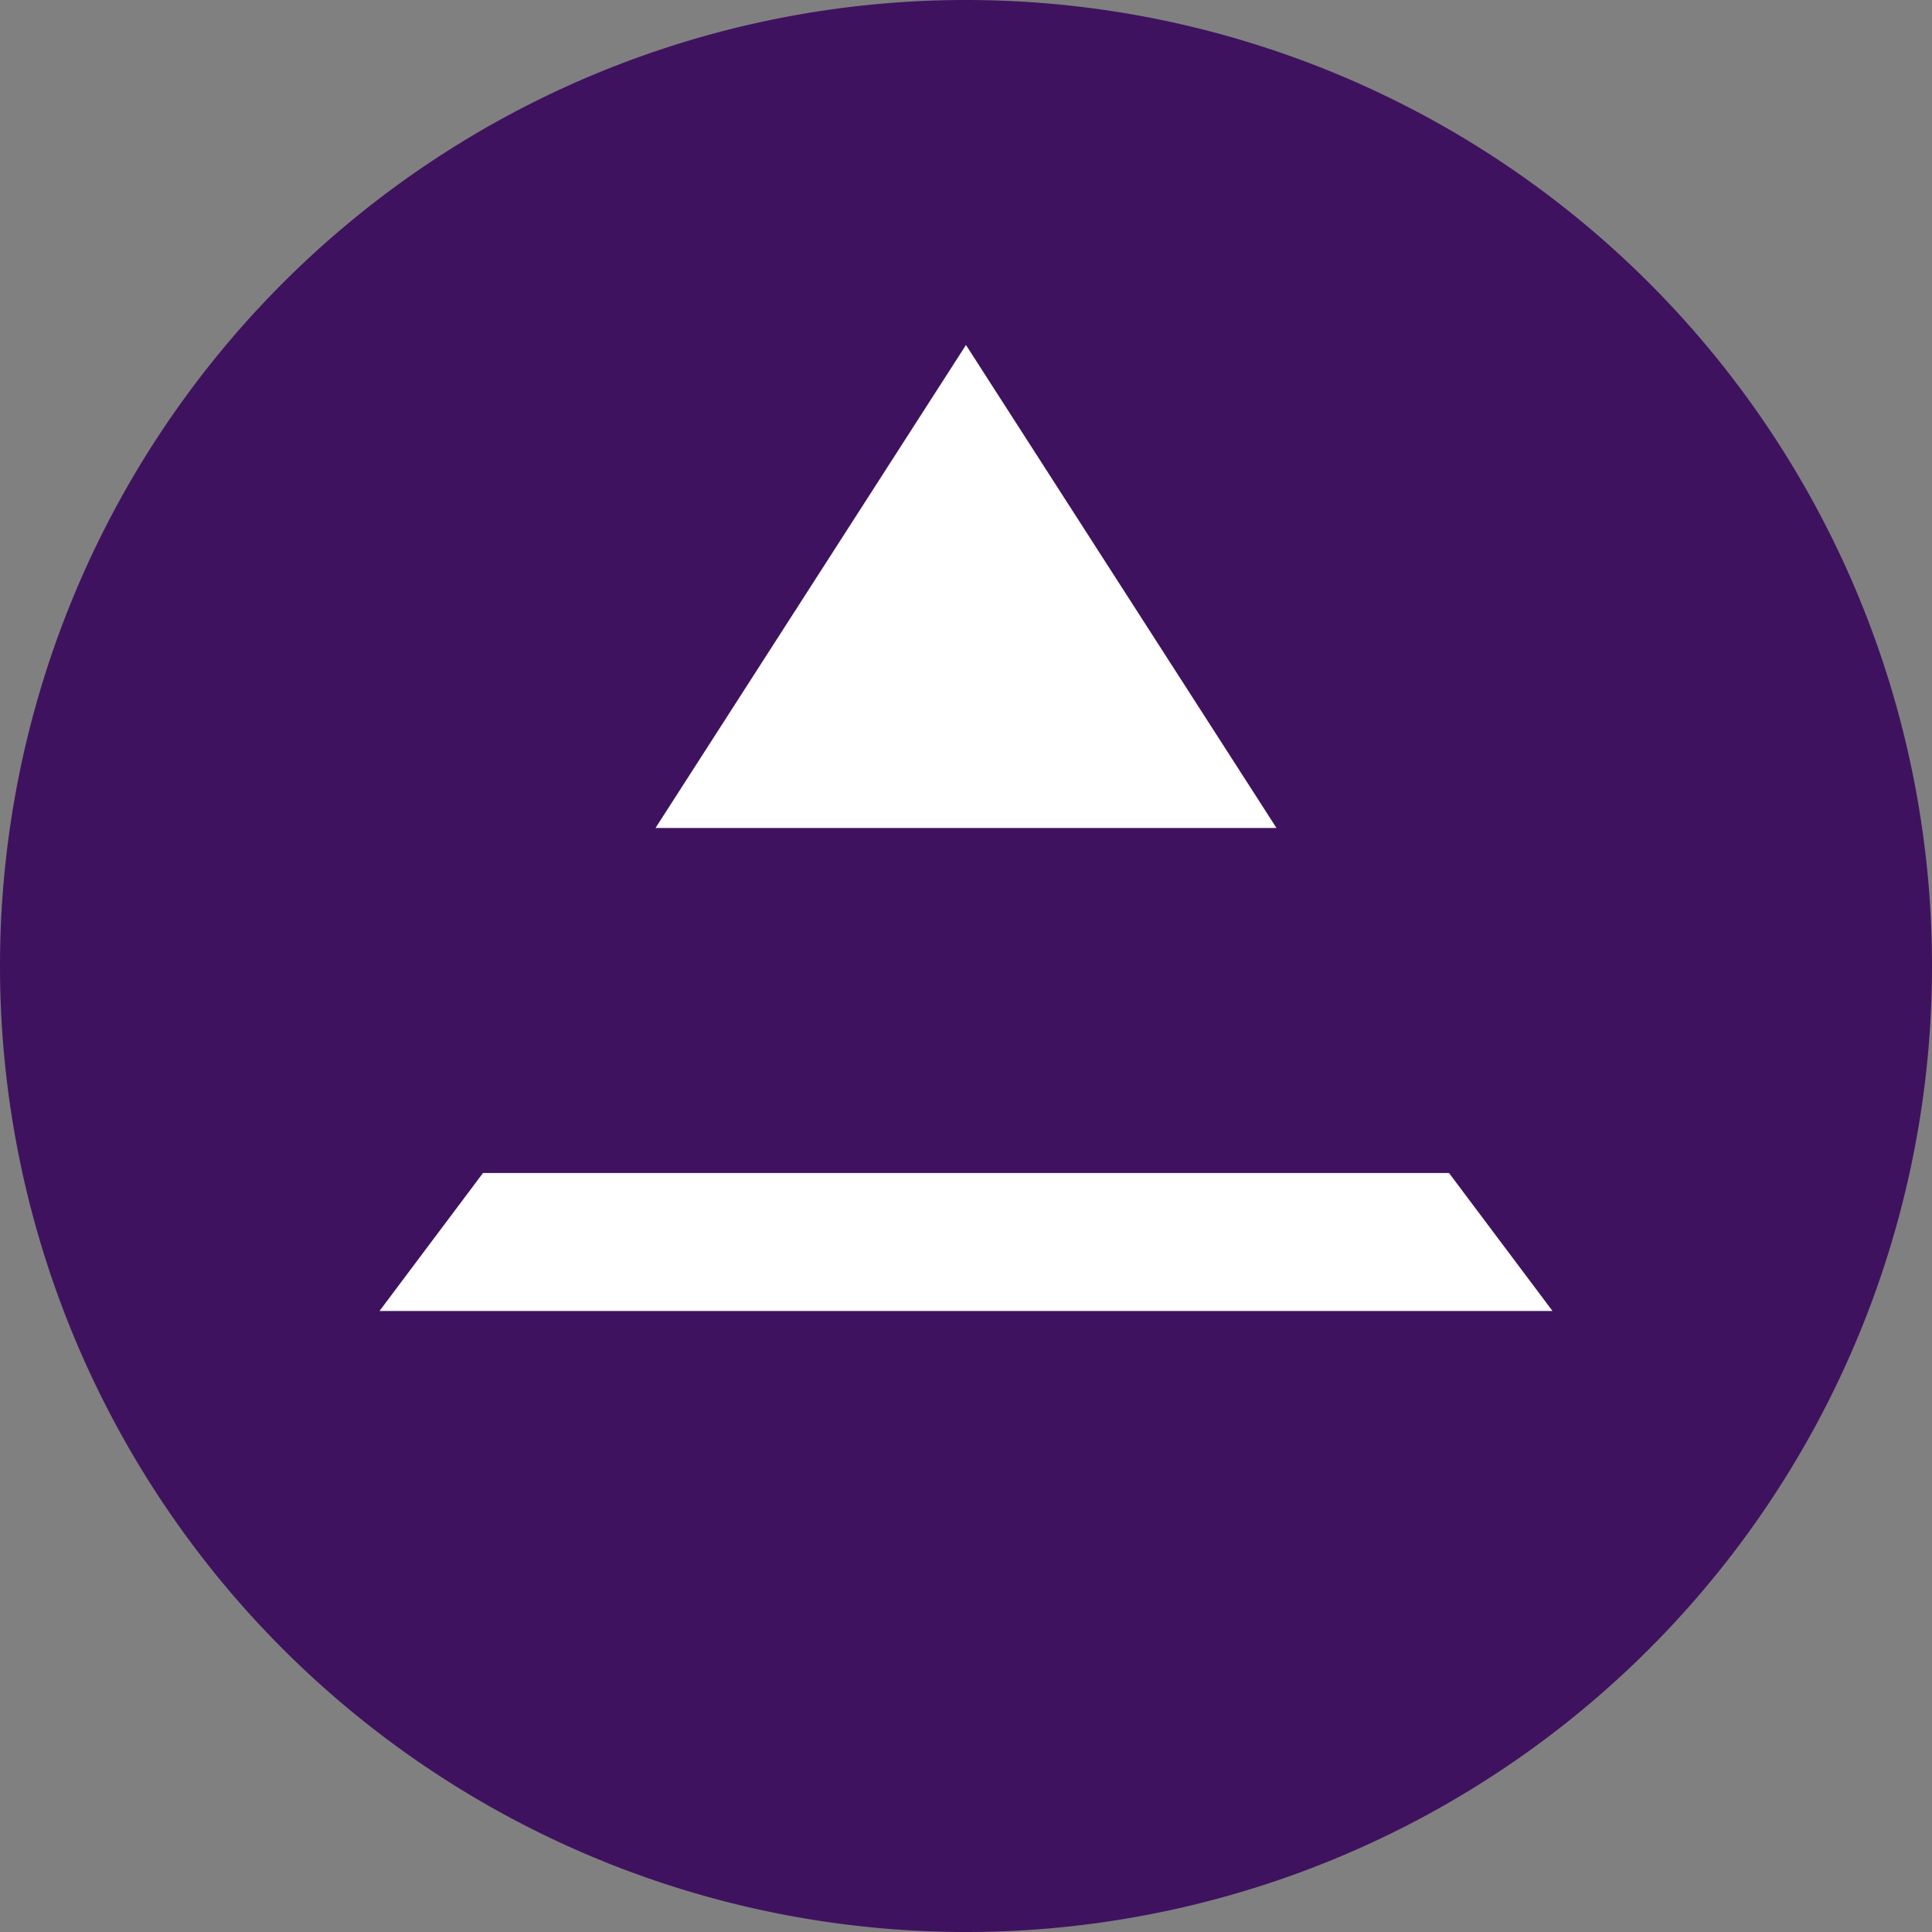
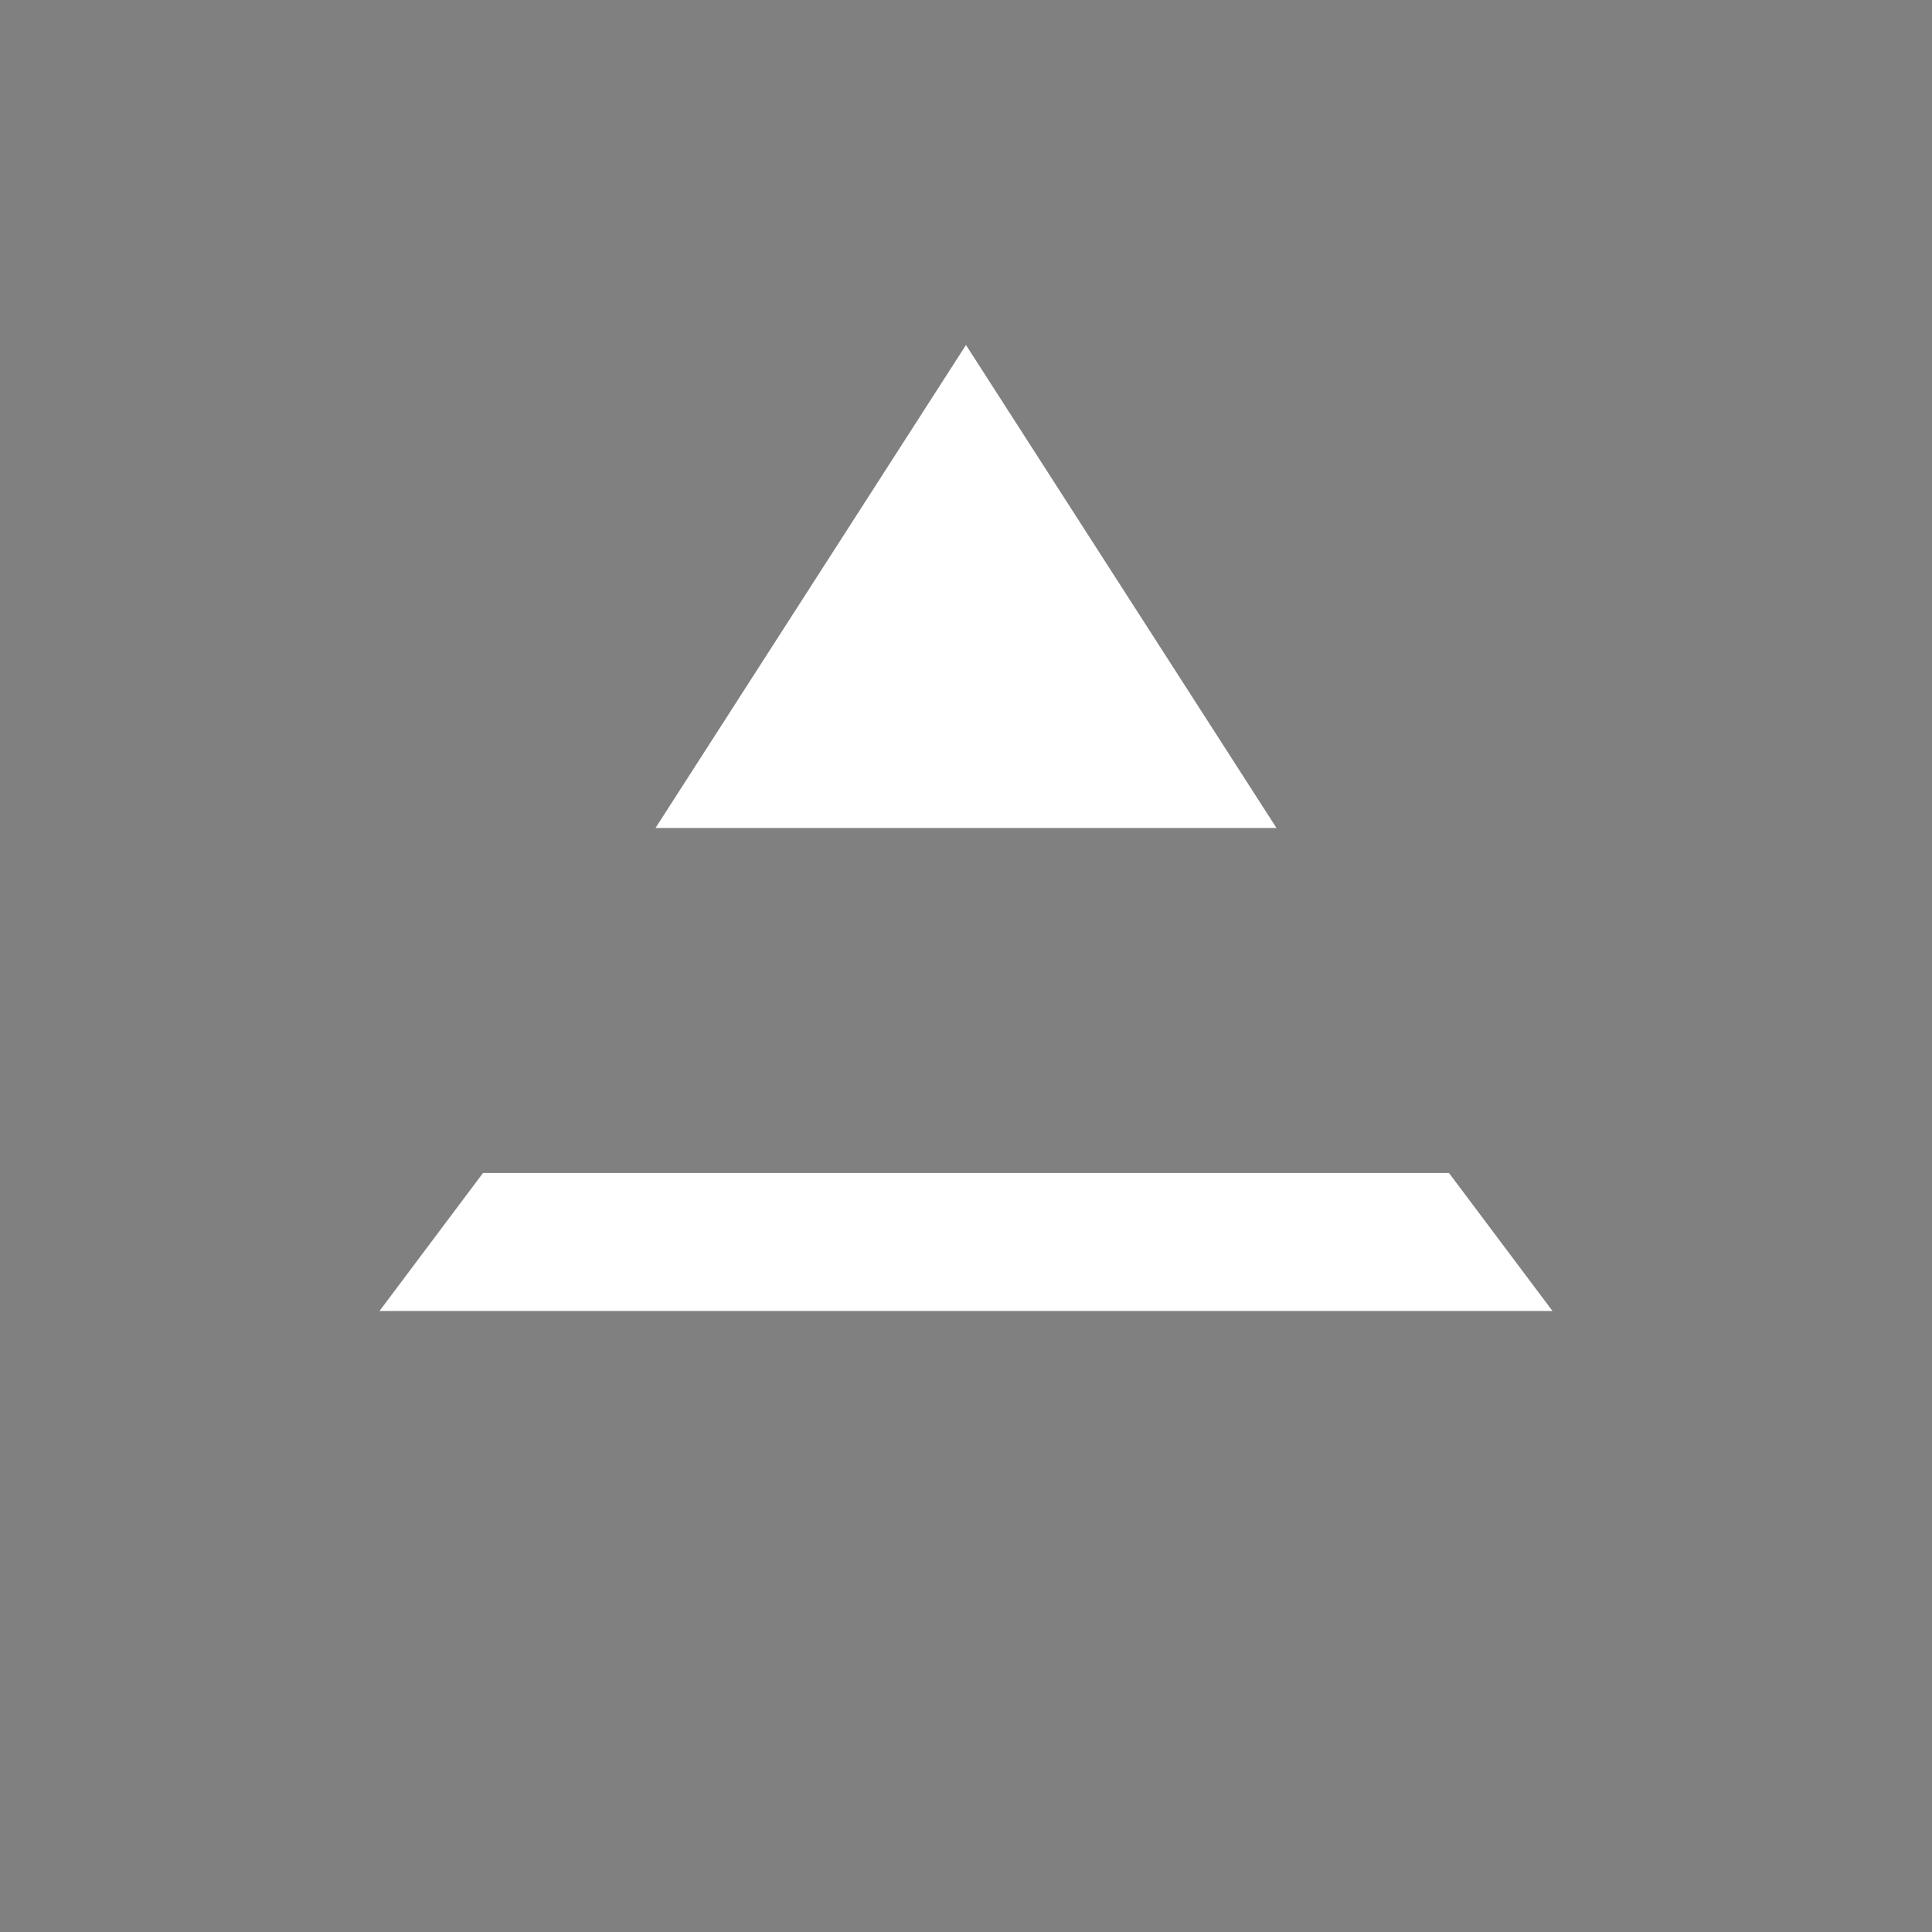
<svg xmlns="http://www.w3.org/2000/svg" width="56" height="56">
  <rect width="100%" height="100%" fill="#808080" stroke="none" />
-   <path fill="#3F125F" d="M0 28a28 28 0 1 1 56 0 28 28 0 0 1-56 0" />
  <path fill="#fff" d="m37 24-9.001-14L19 24zM14 34l-3 4h34l-3-4z" />
</svg>